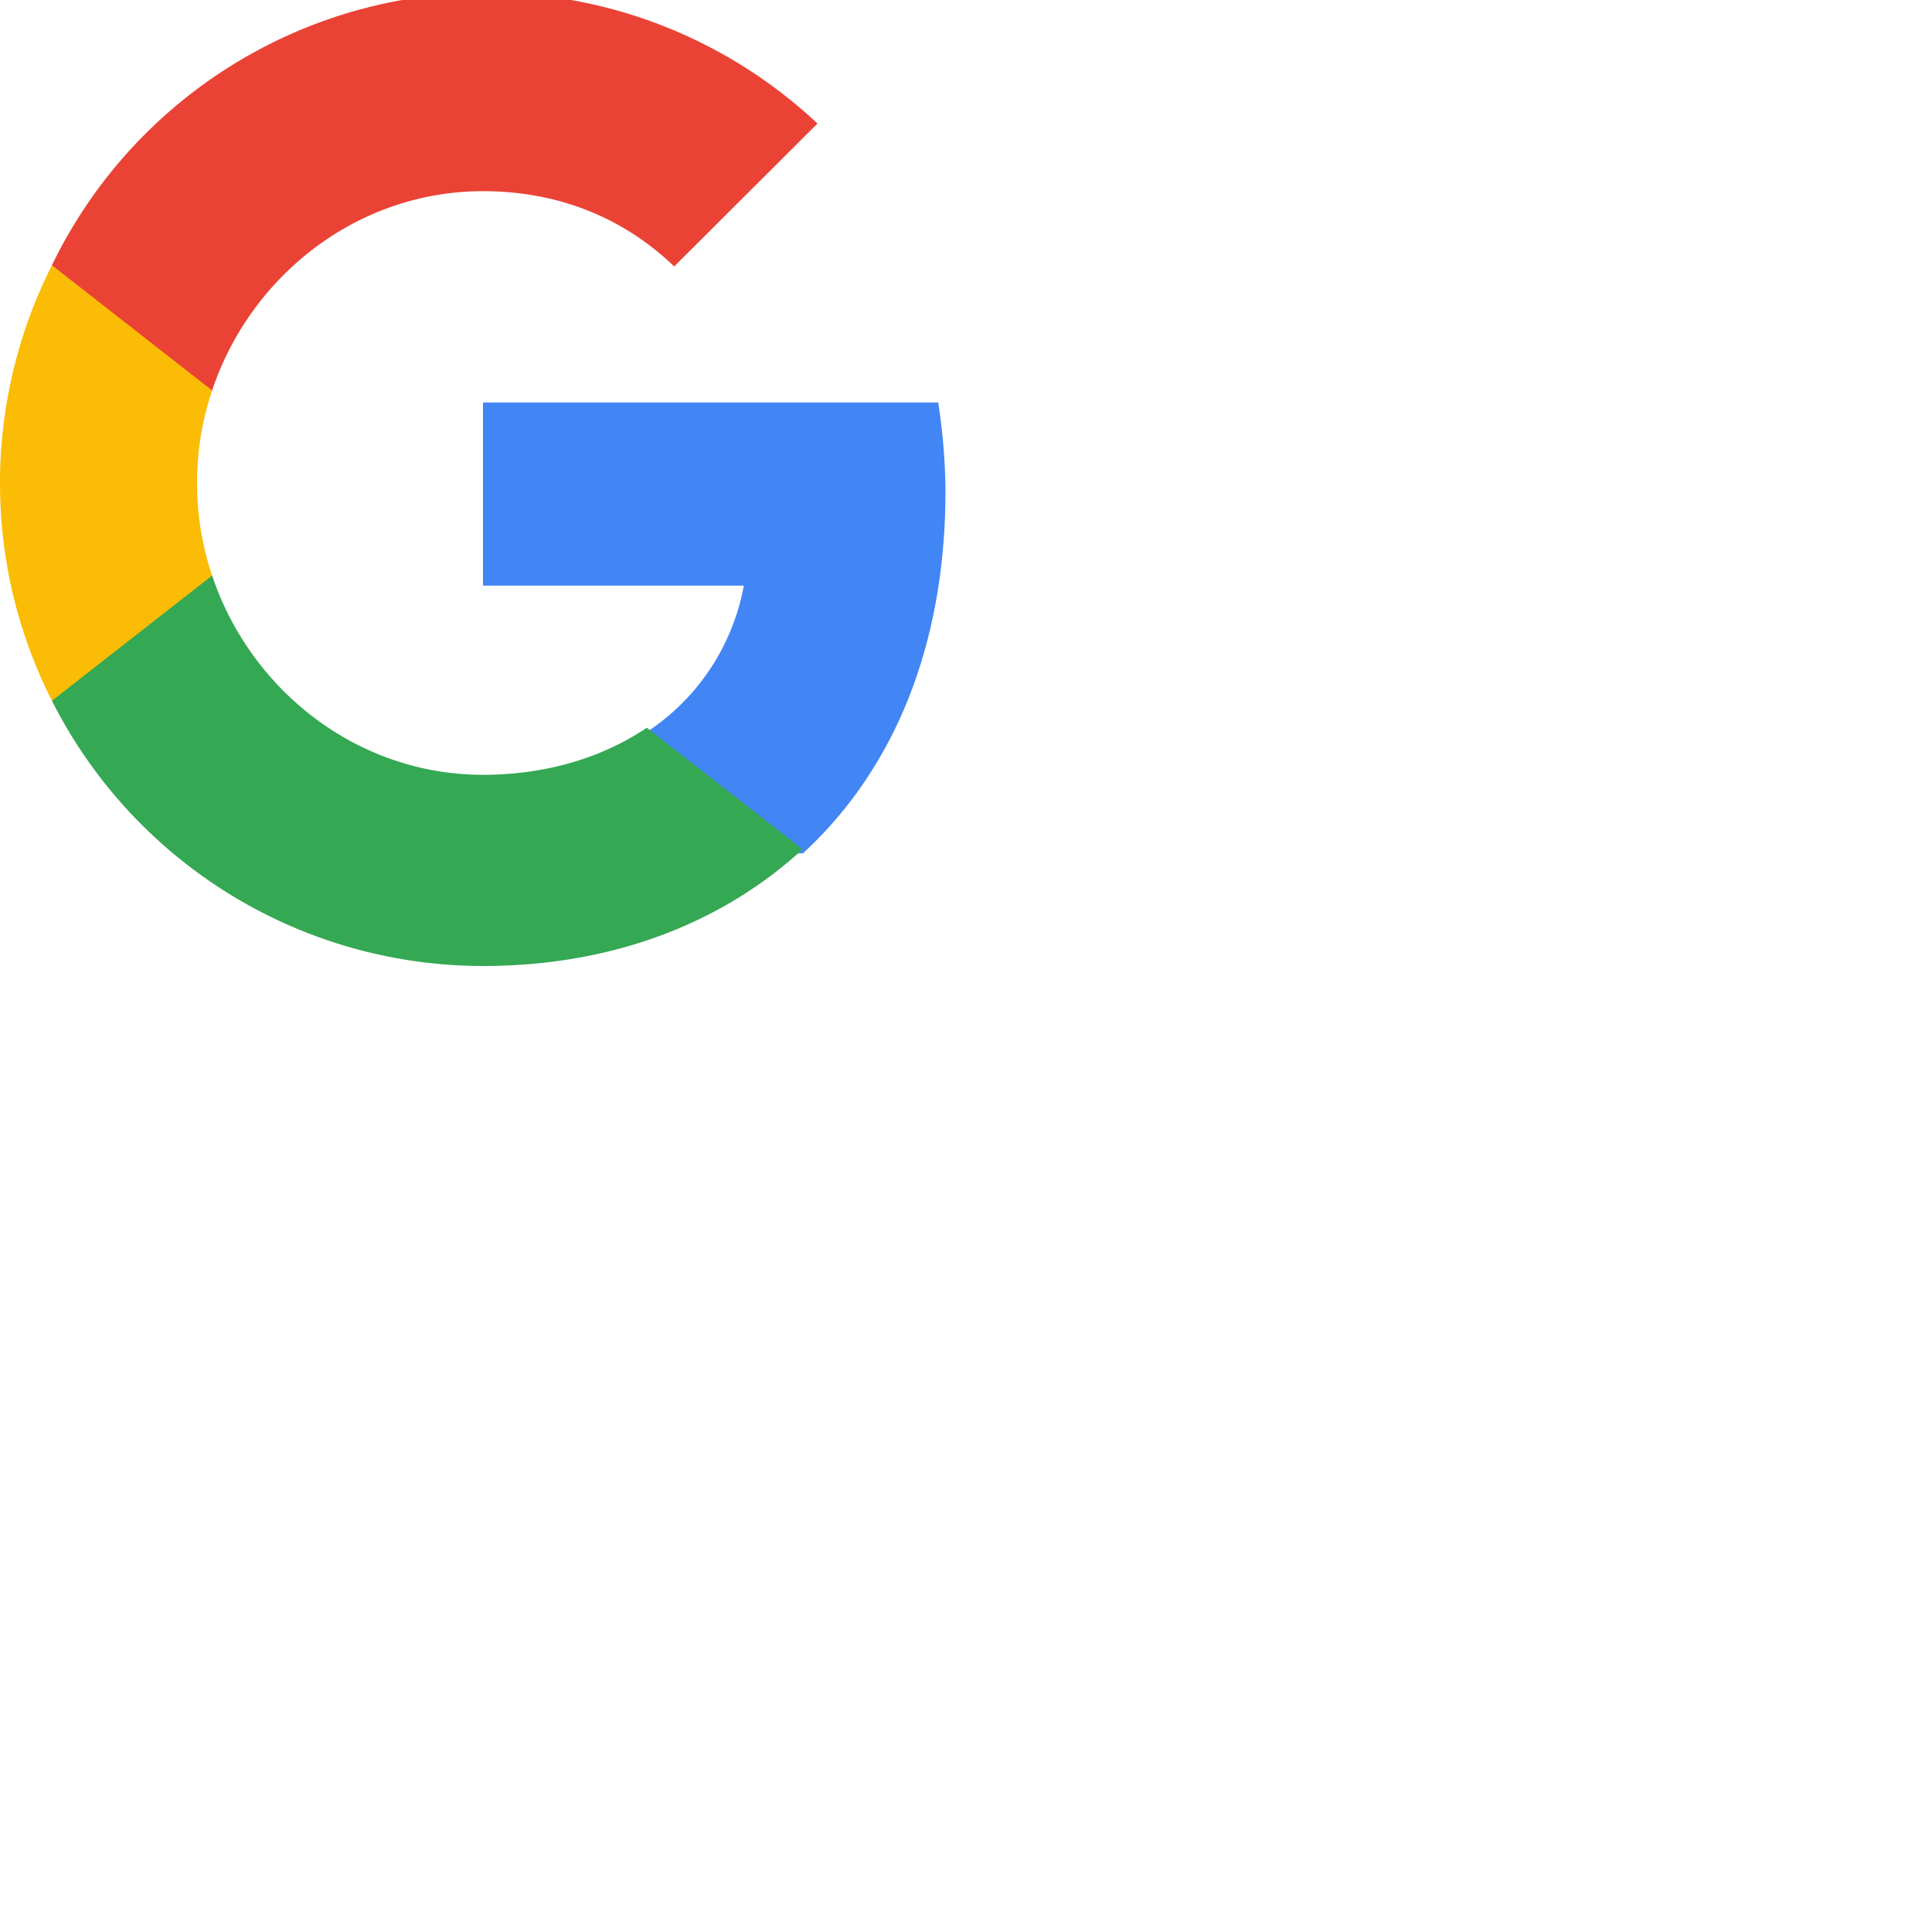
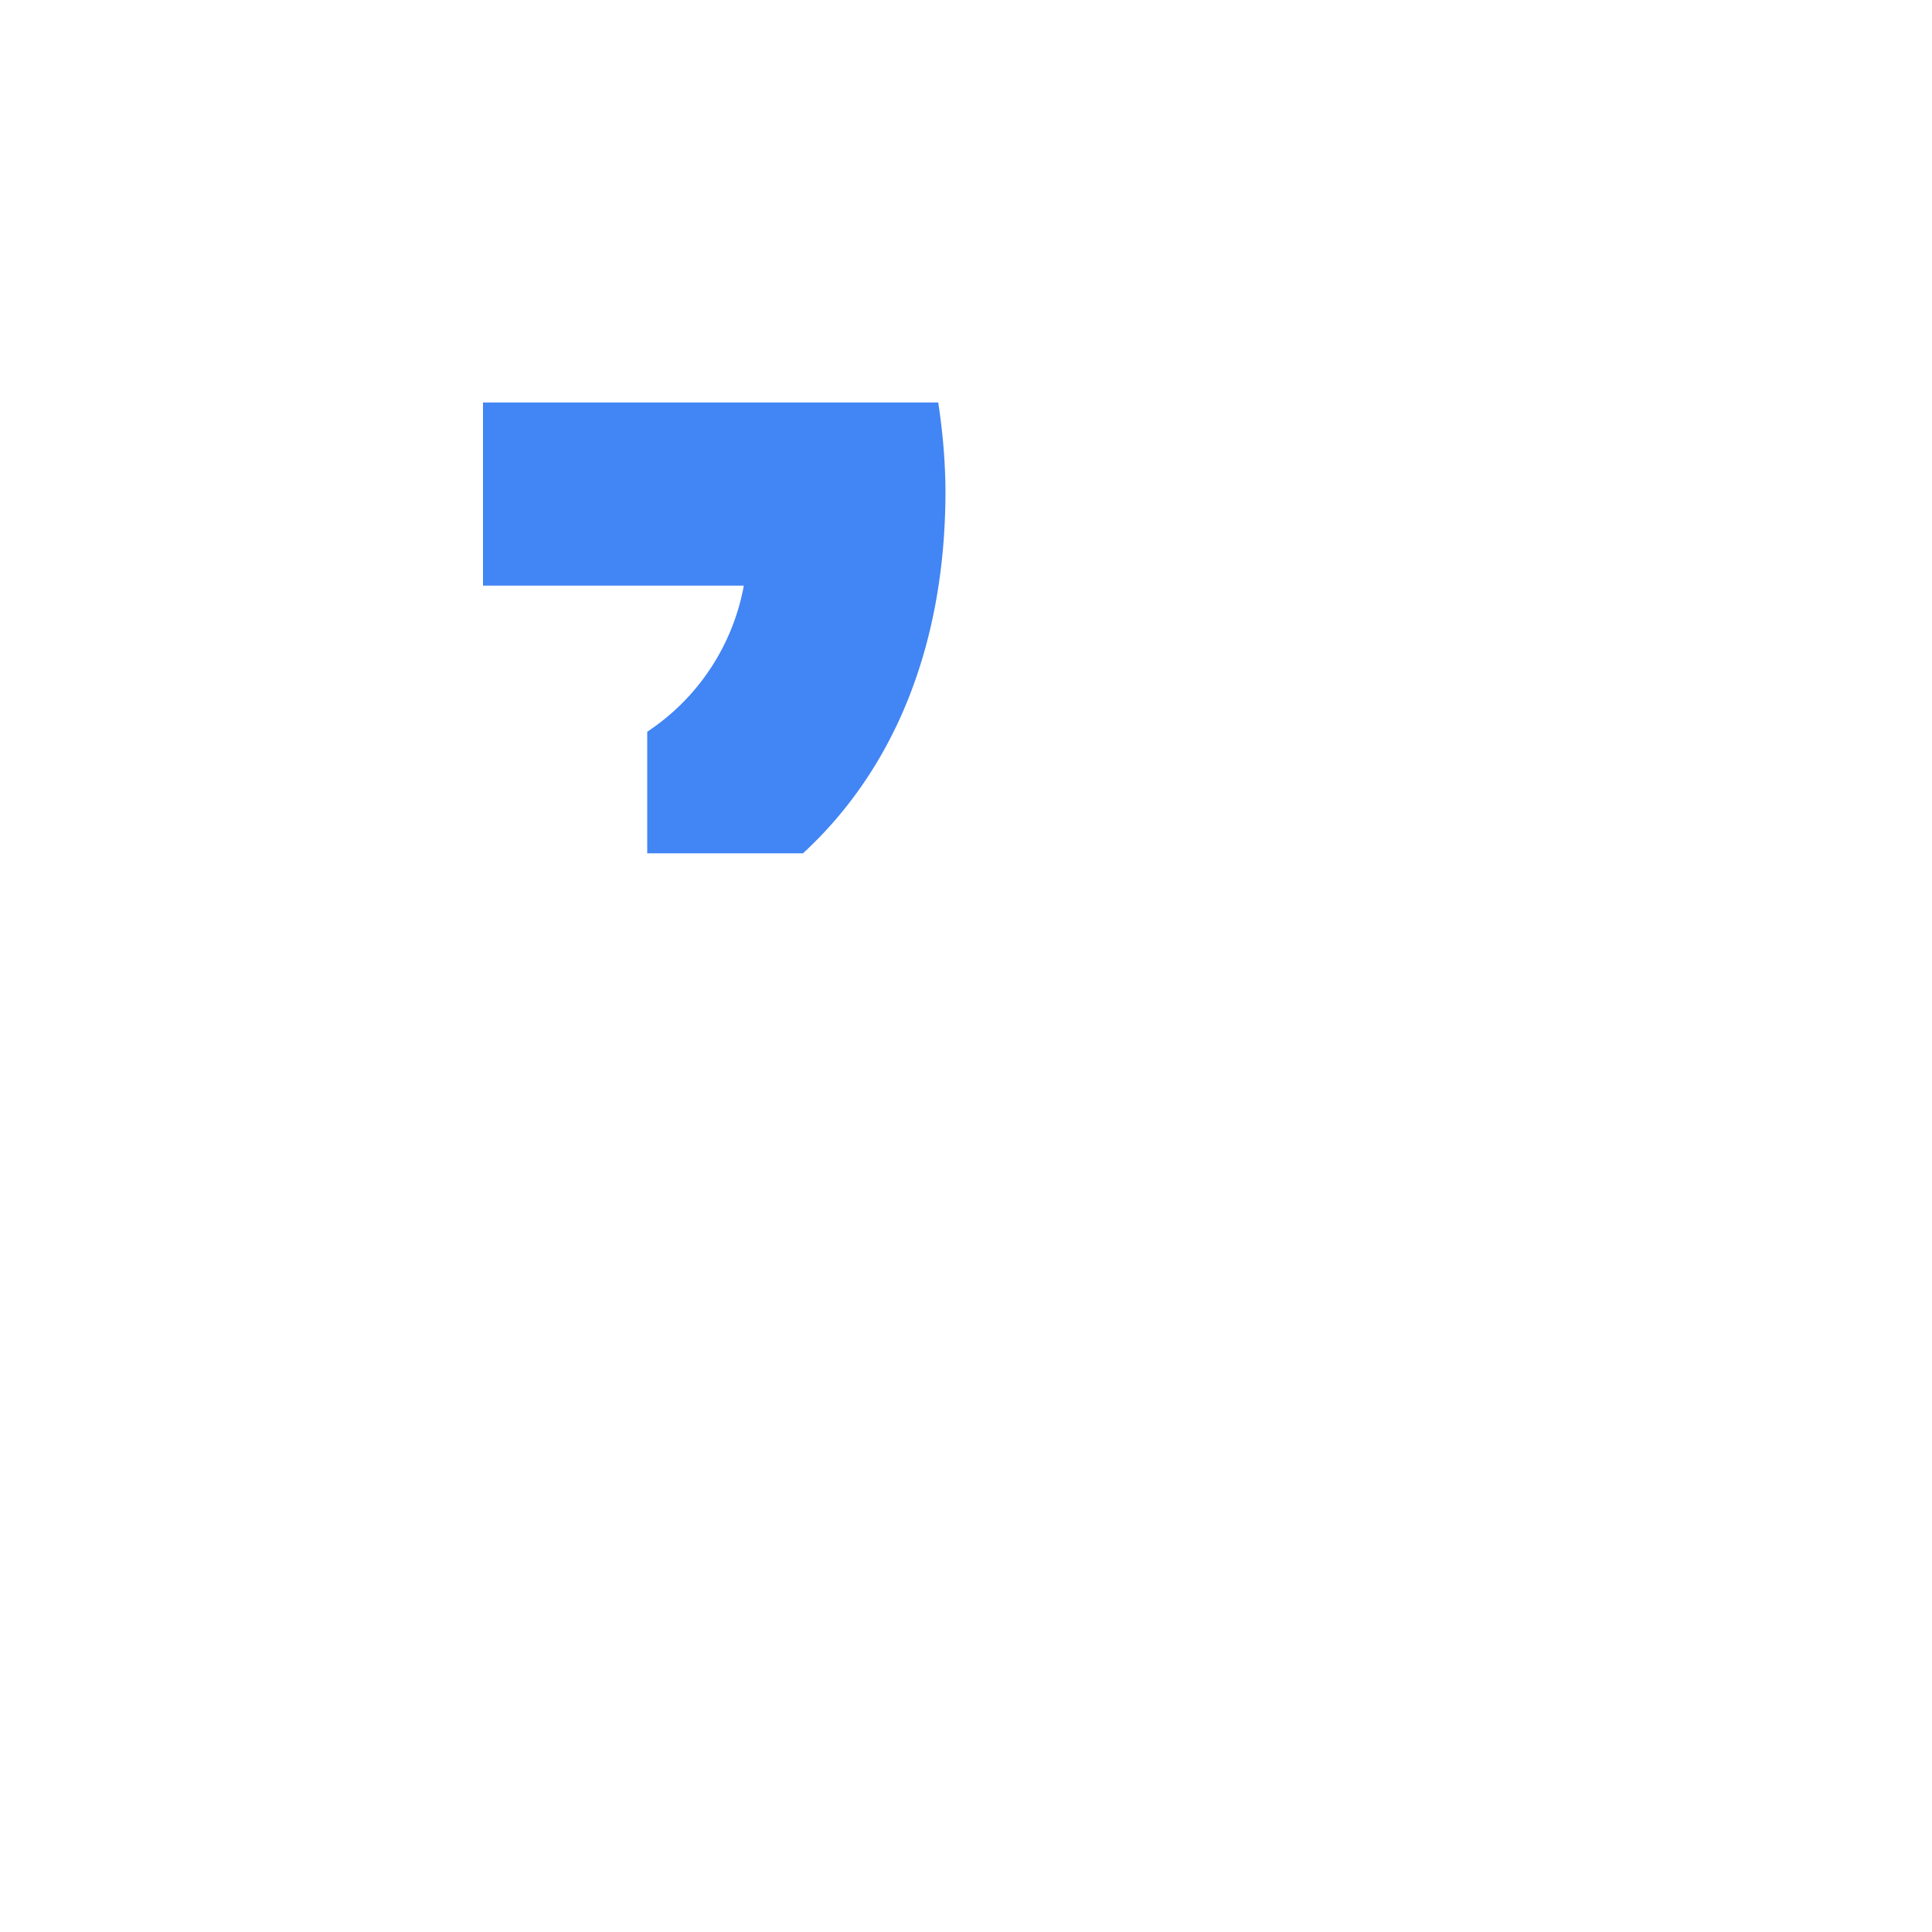
<svg xmlns="http://www.w3.org/2000/svg" viewBox="0 0 48 48">
  <path fill="#4285F4" d="M23.49 12.27c0-.79-.07-1.55-.18-2.27H12v4.55h6.48a5.55 5.55 0 0 1-2.4 3.63v3.02h3.87c2.27-2.09 3.54-5.18 3.54-9z" />
-   <path fill="#34A853" d="M12 24c3.24 0 5.96-1.08 7.94-2.9l-3.87-3.02c-1.08.73-2.48 1.17-4.07 1.17-3.13 0-5.78-2.11-6.73-4.95H1.29v3.11A12 12 0 0 0 12 24z" />
-   <path fill="#FBBC05" d="M5.27 14.3a7.24 7.24 0 0 1 0-4.6V6.59H1.29A12 12 0 0 0 0 12c0 1.94.46 3.77 1.29 5.41l3.98-3.11z" />
-   <path fill="#EA4335" d="M12 4.75c1.83 0 3.46.63 4.75 1.87l3.56-3.55A12 12 0 0 0 1.29 6.59l3.98 3.11C6.22 6.86 8.87 4.75 12 4.75z" />
</svg>